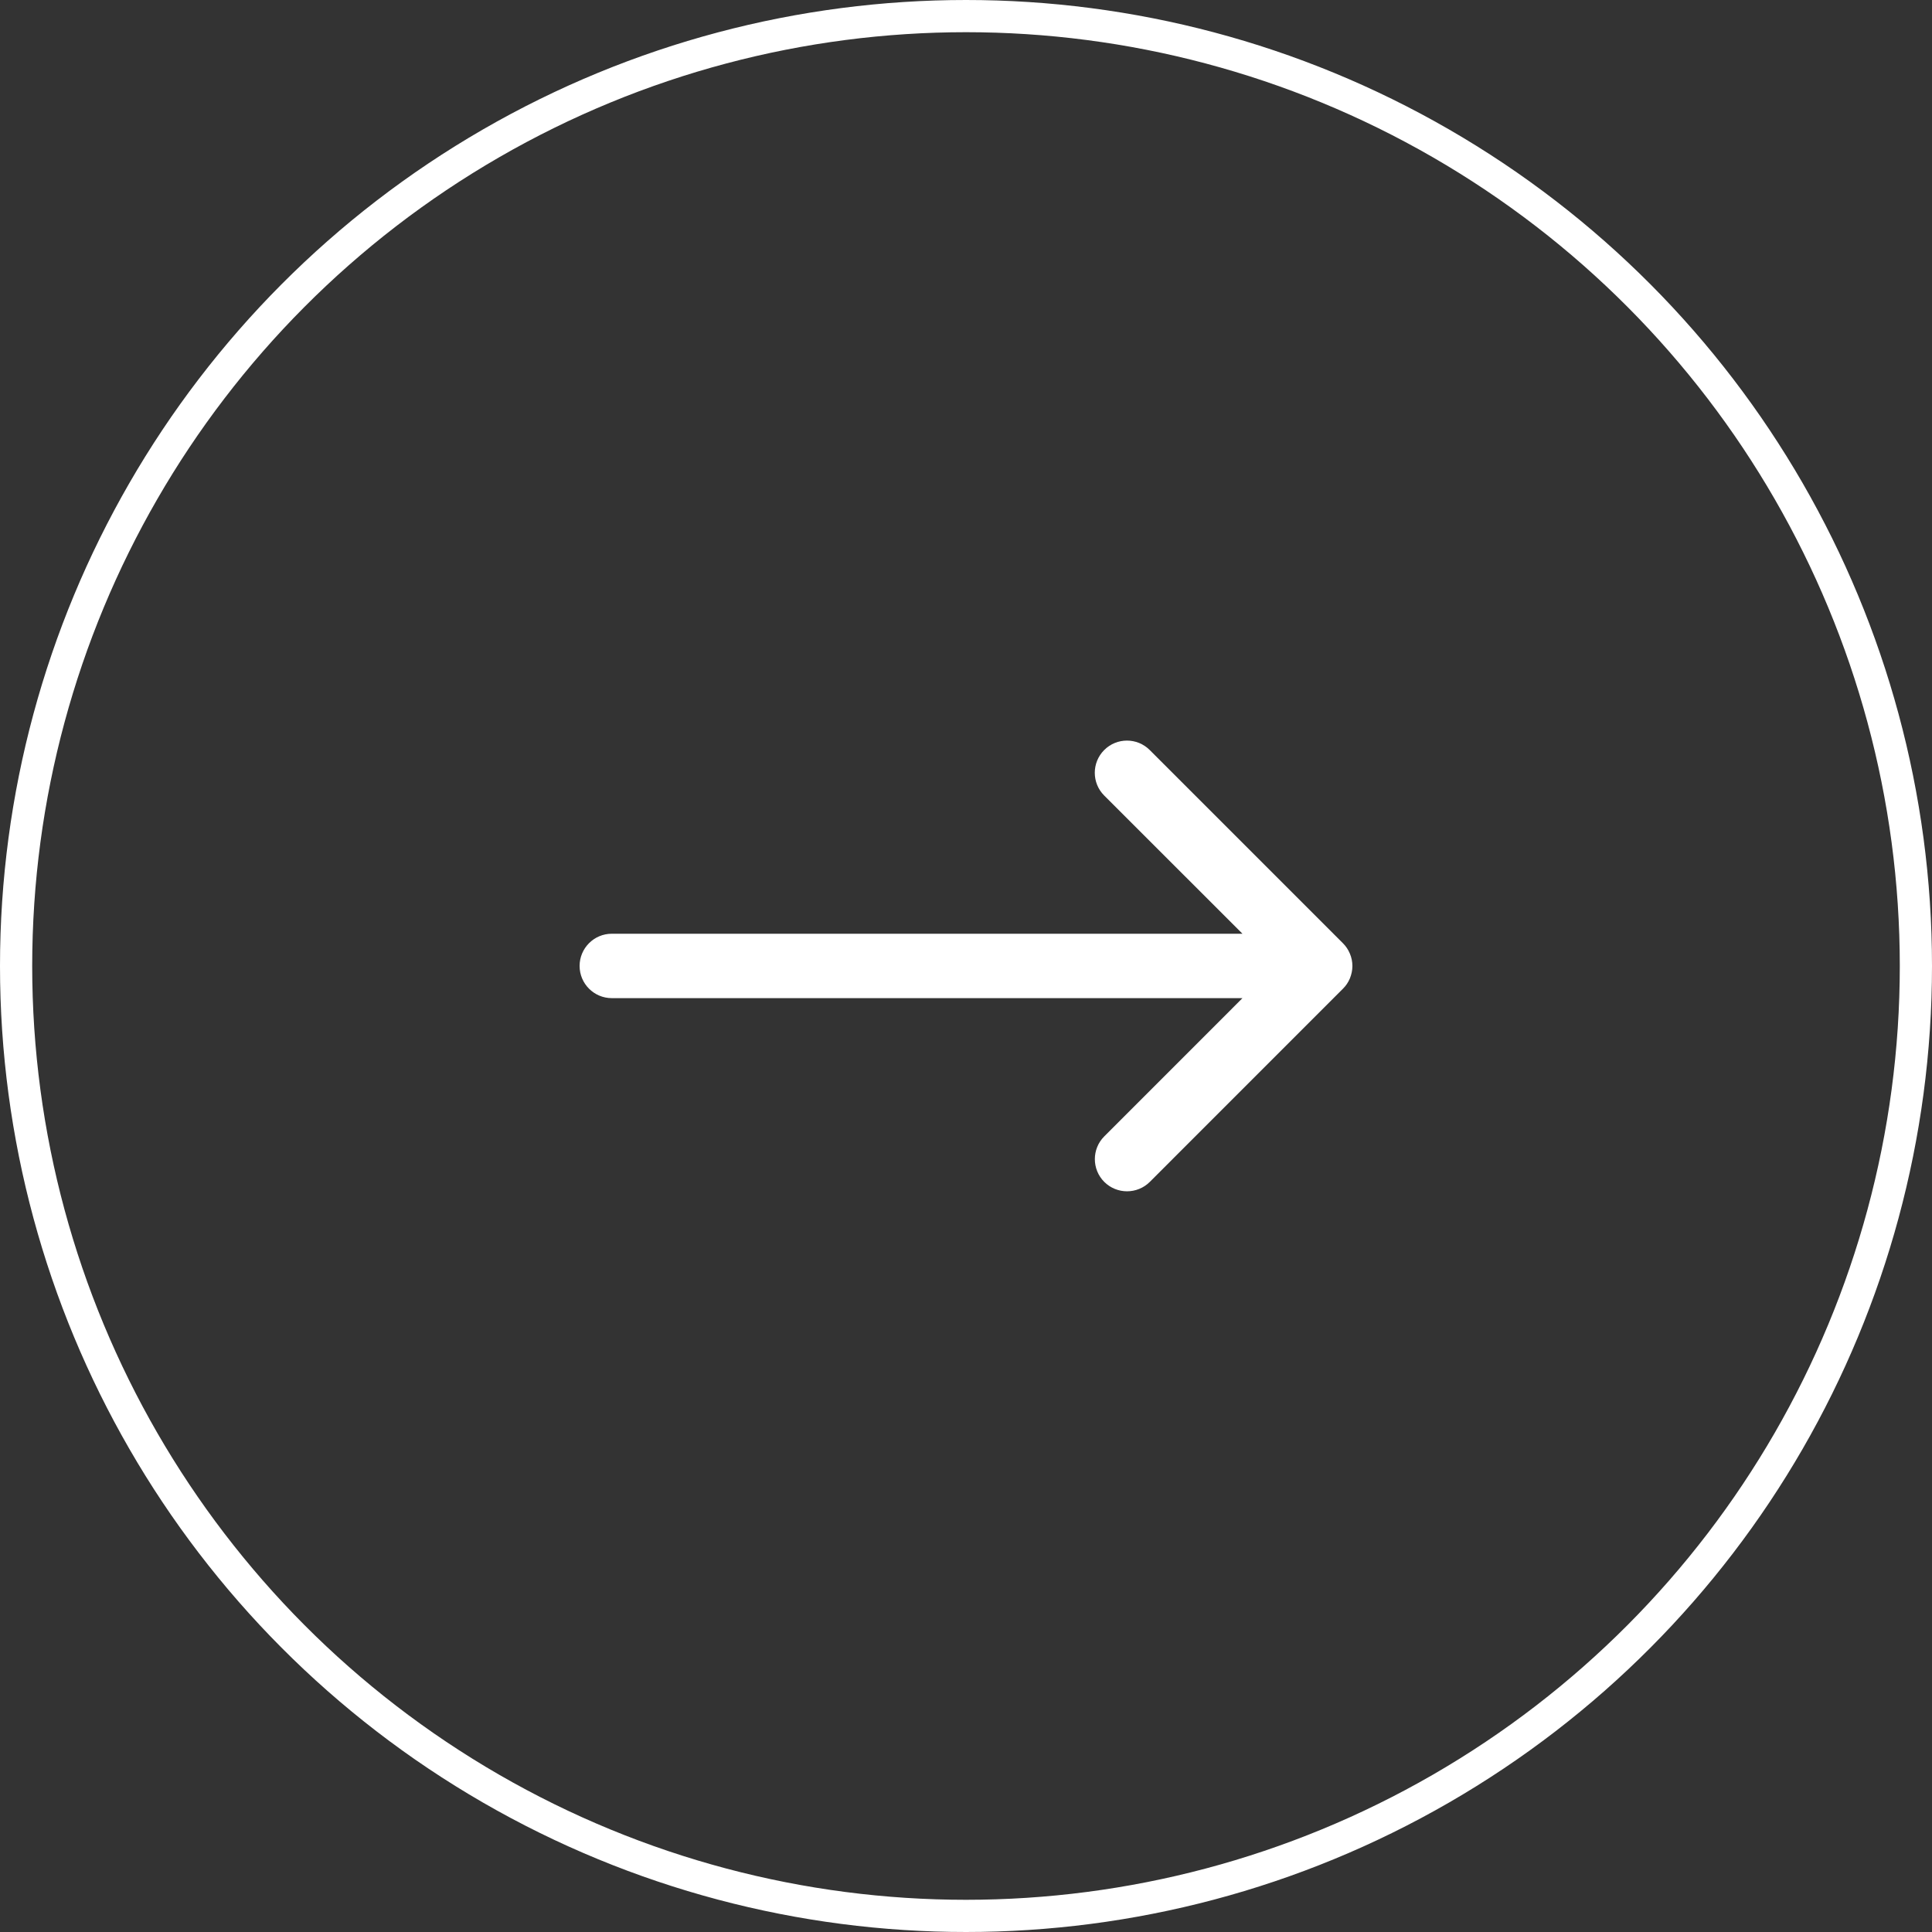
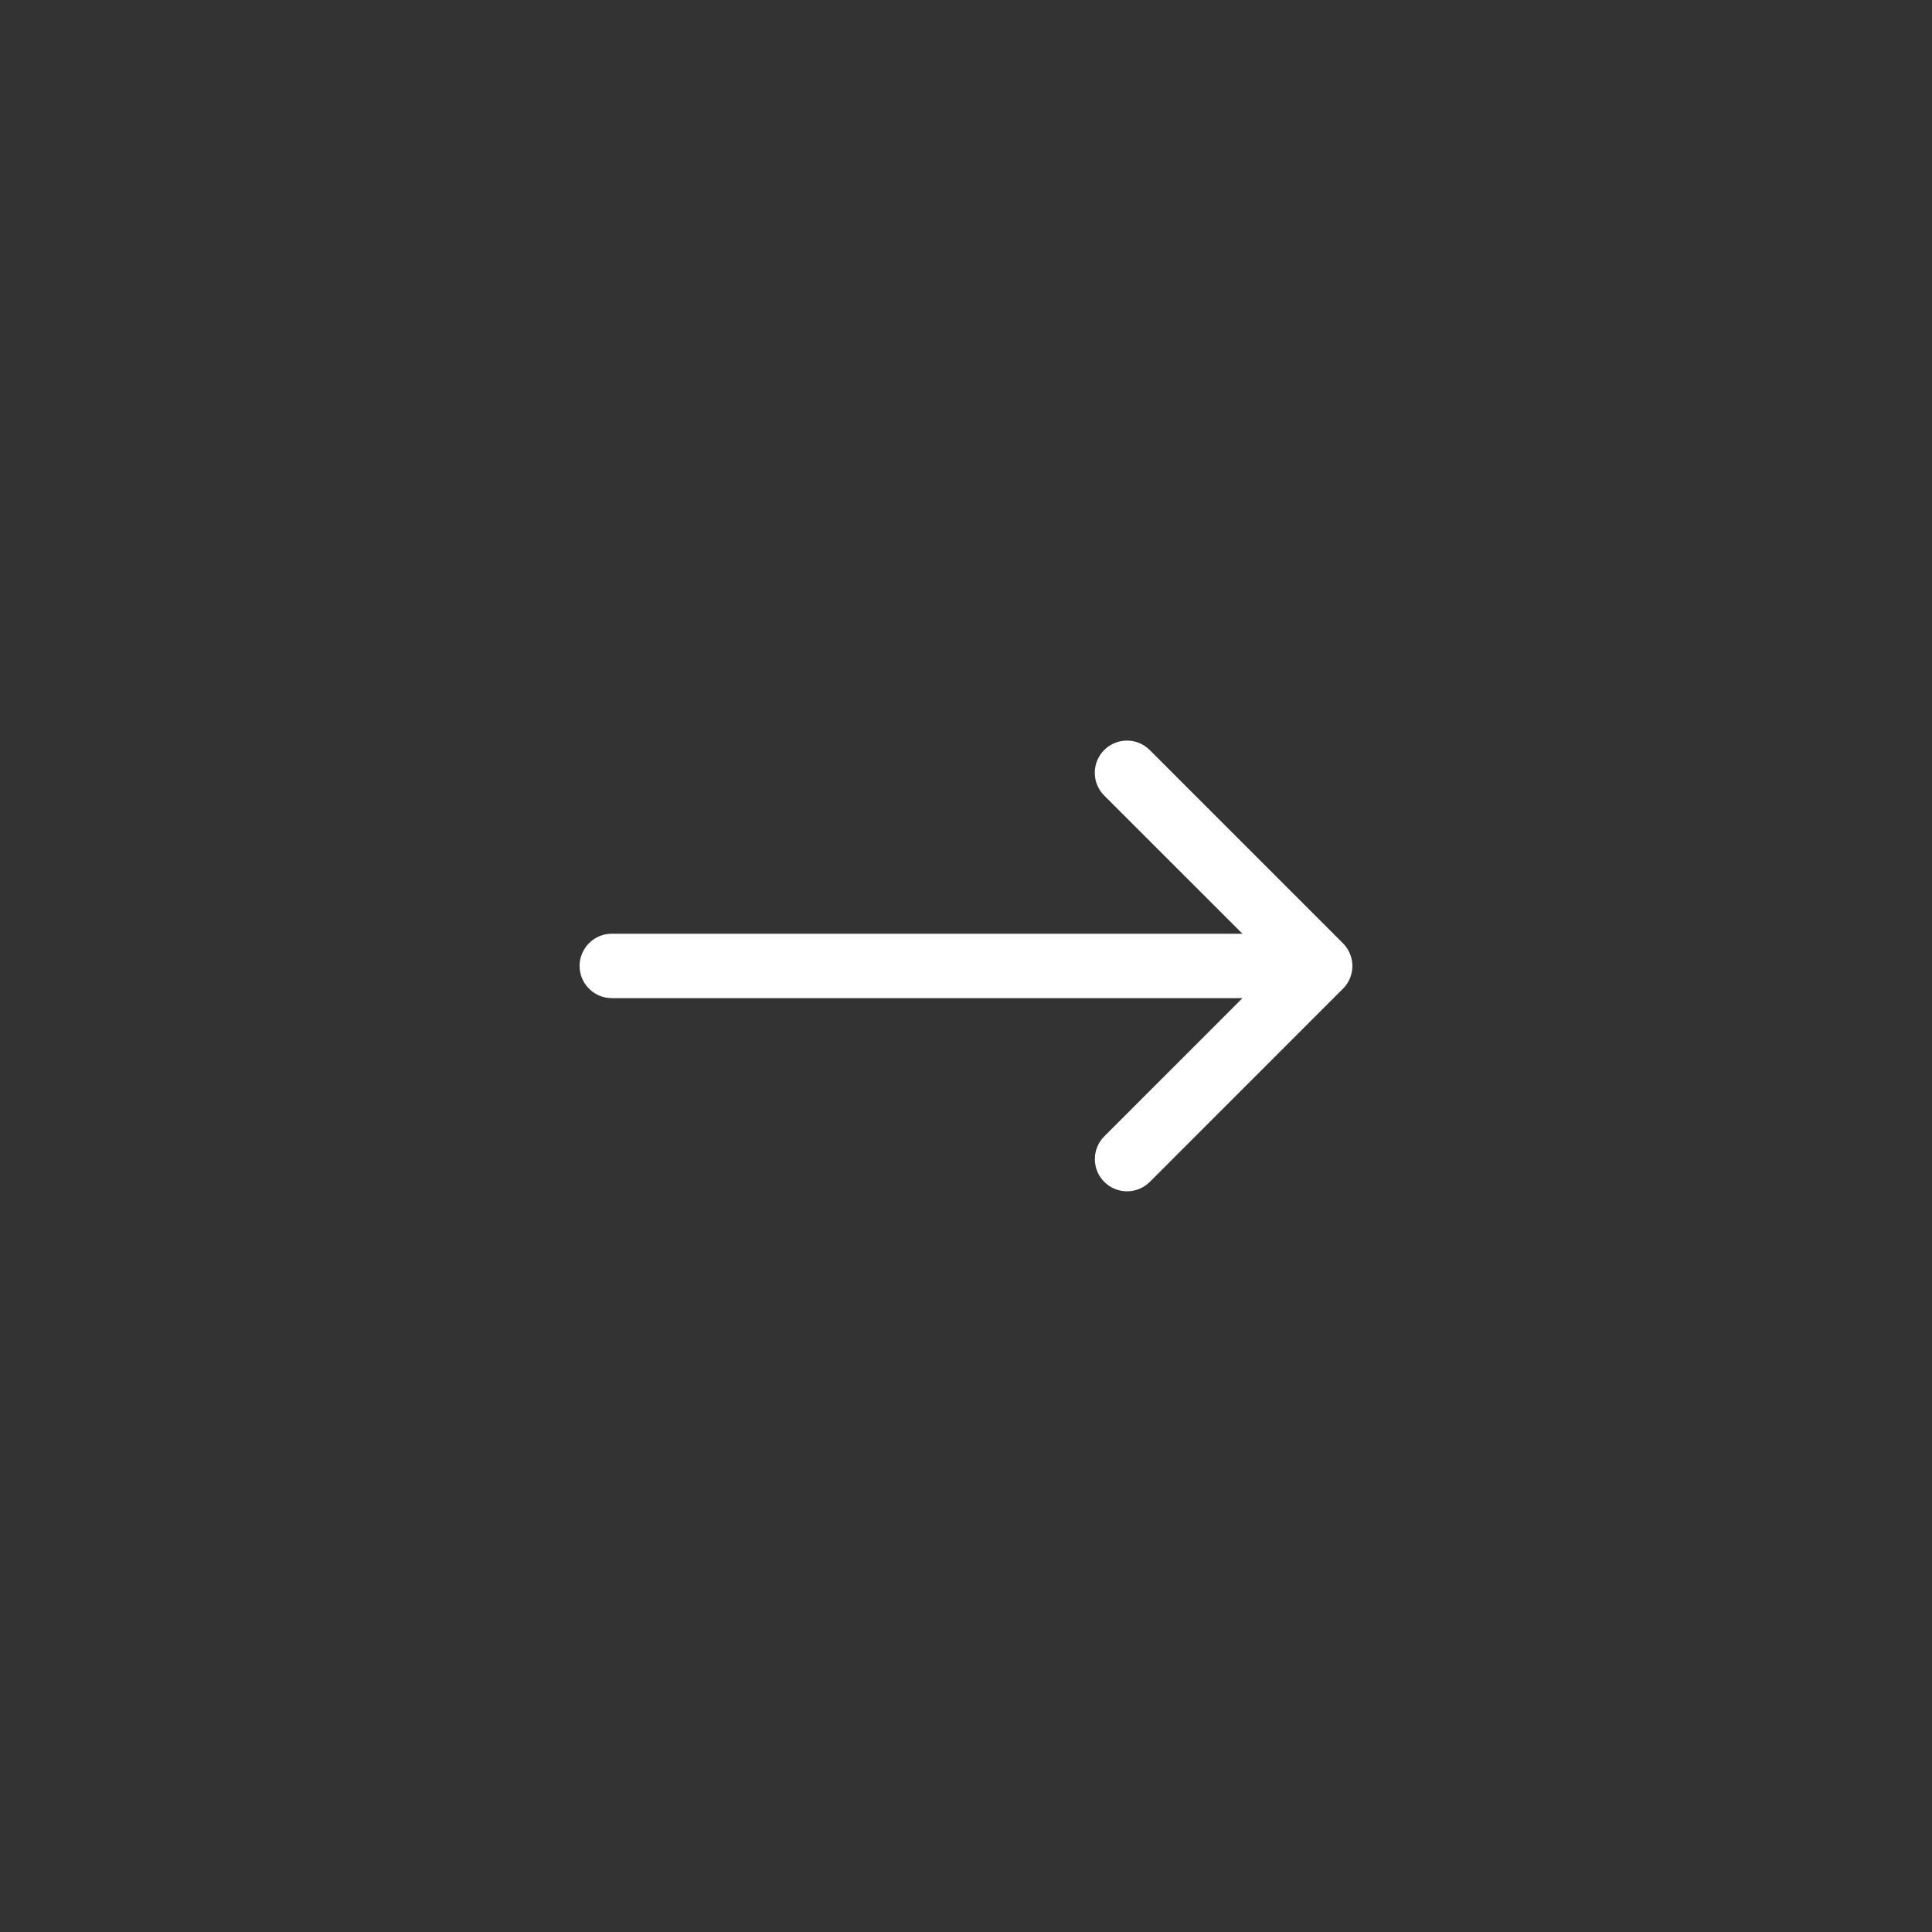
<svg xmlns="http://www.w3.org/2000/svg" width="60px" height="60px" viewBox="0 0 60 60" version="1.1">
  <rect x="0" y="0" width="60" height="60" fill="#333333" stroke="none" />
  <title>6755B799-E712-4F00-8071-4ACFE86EA9D9</title>
  <g id="layouts" stroke="none" stroke-width="1" fill="none" fill-rule="evenodd">
    <g id="avaleht" transform="translate(-261, -928)">
      <g id="card" transform="translate(76, 450)">
        <g id="icn" transform="translate(185, 478)">
-           <circle id="Oval" stroke="#FFFFFF" cx="30" cy="30" r="29.5" />
          <path d="M18,29.998 C18,30.55 18.448,30.998 19,30.998 L38.586,30.998 L34.294,35.291 C33.904,35.681 33.904,36.315 34.294,36.705 C34.684,37.094 35.318,37.094 35.708,36.705 L41.708,30.704 C41.8,30.613 41.874,30.503 41.924,30.381 C41.972,30.259 42,30.131 42,30.003 C42,30 42,30 42,29.998 L42,29.998 C42,29.869 41.974,29.738 41.922,29.616 C41.872,29.494 41.798,29.384 41.706,29.293 L35.706,23.293 C35.316,22.902 34.682,22.902 34.292,23.293 C33.902,23.683 33.902,24.317 34.292,24.706 L38.586,28.998 L19,28.998 C18.448,28.998 18,29.447 18,29.998 L18,29.998 Z" id="Path" fill="#FFFFFF" fill-rule="nonzero" />
        </g>
      </g>
    </g>
  </g>
</svg>